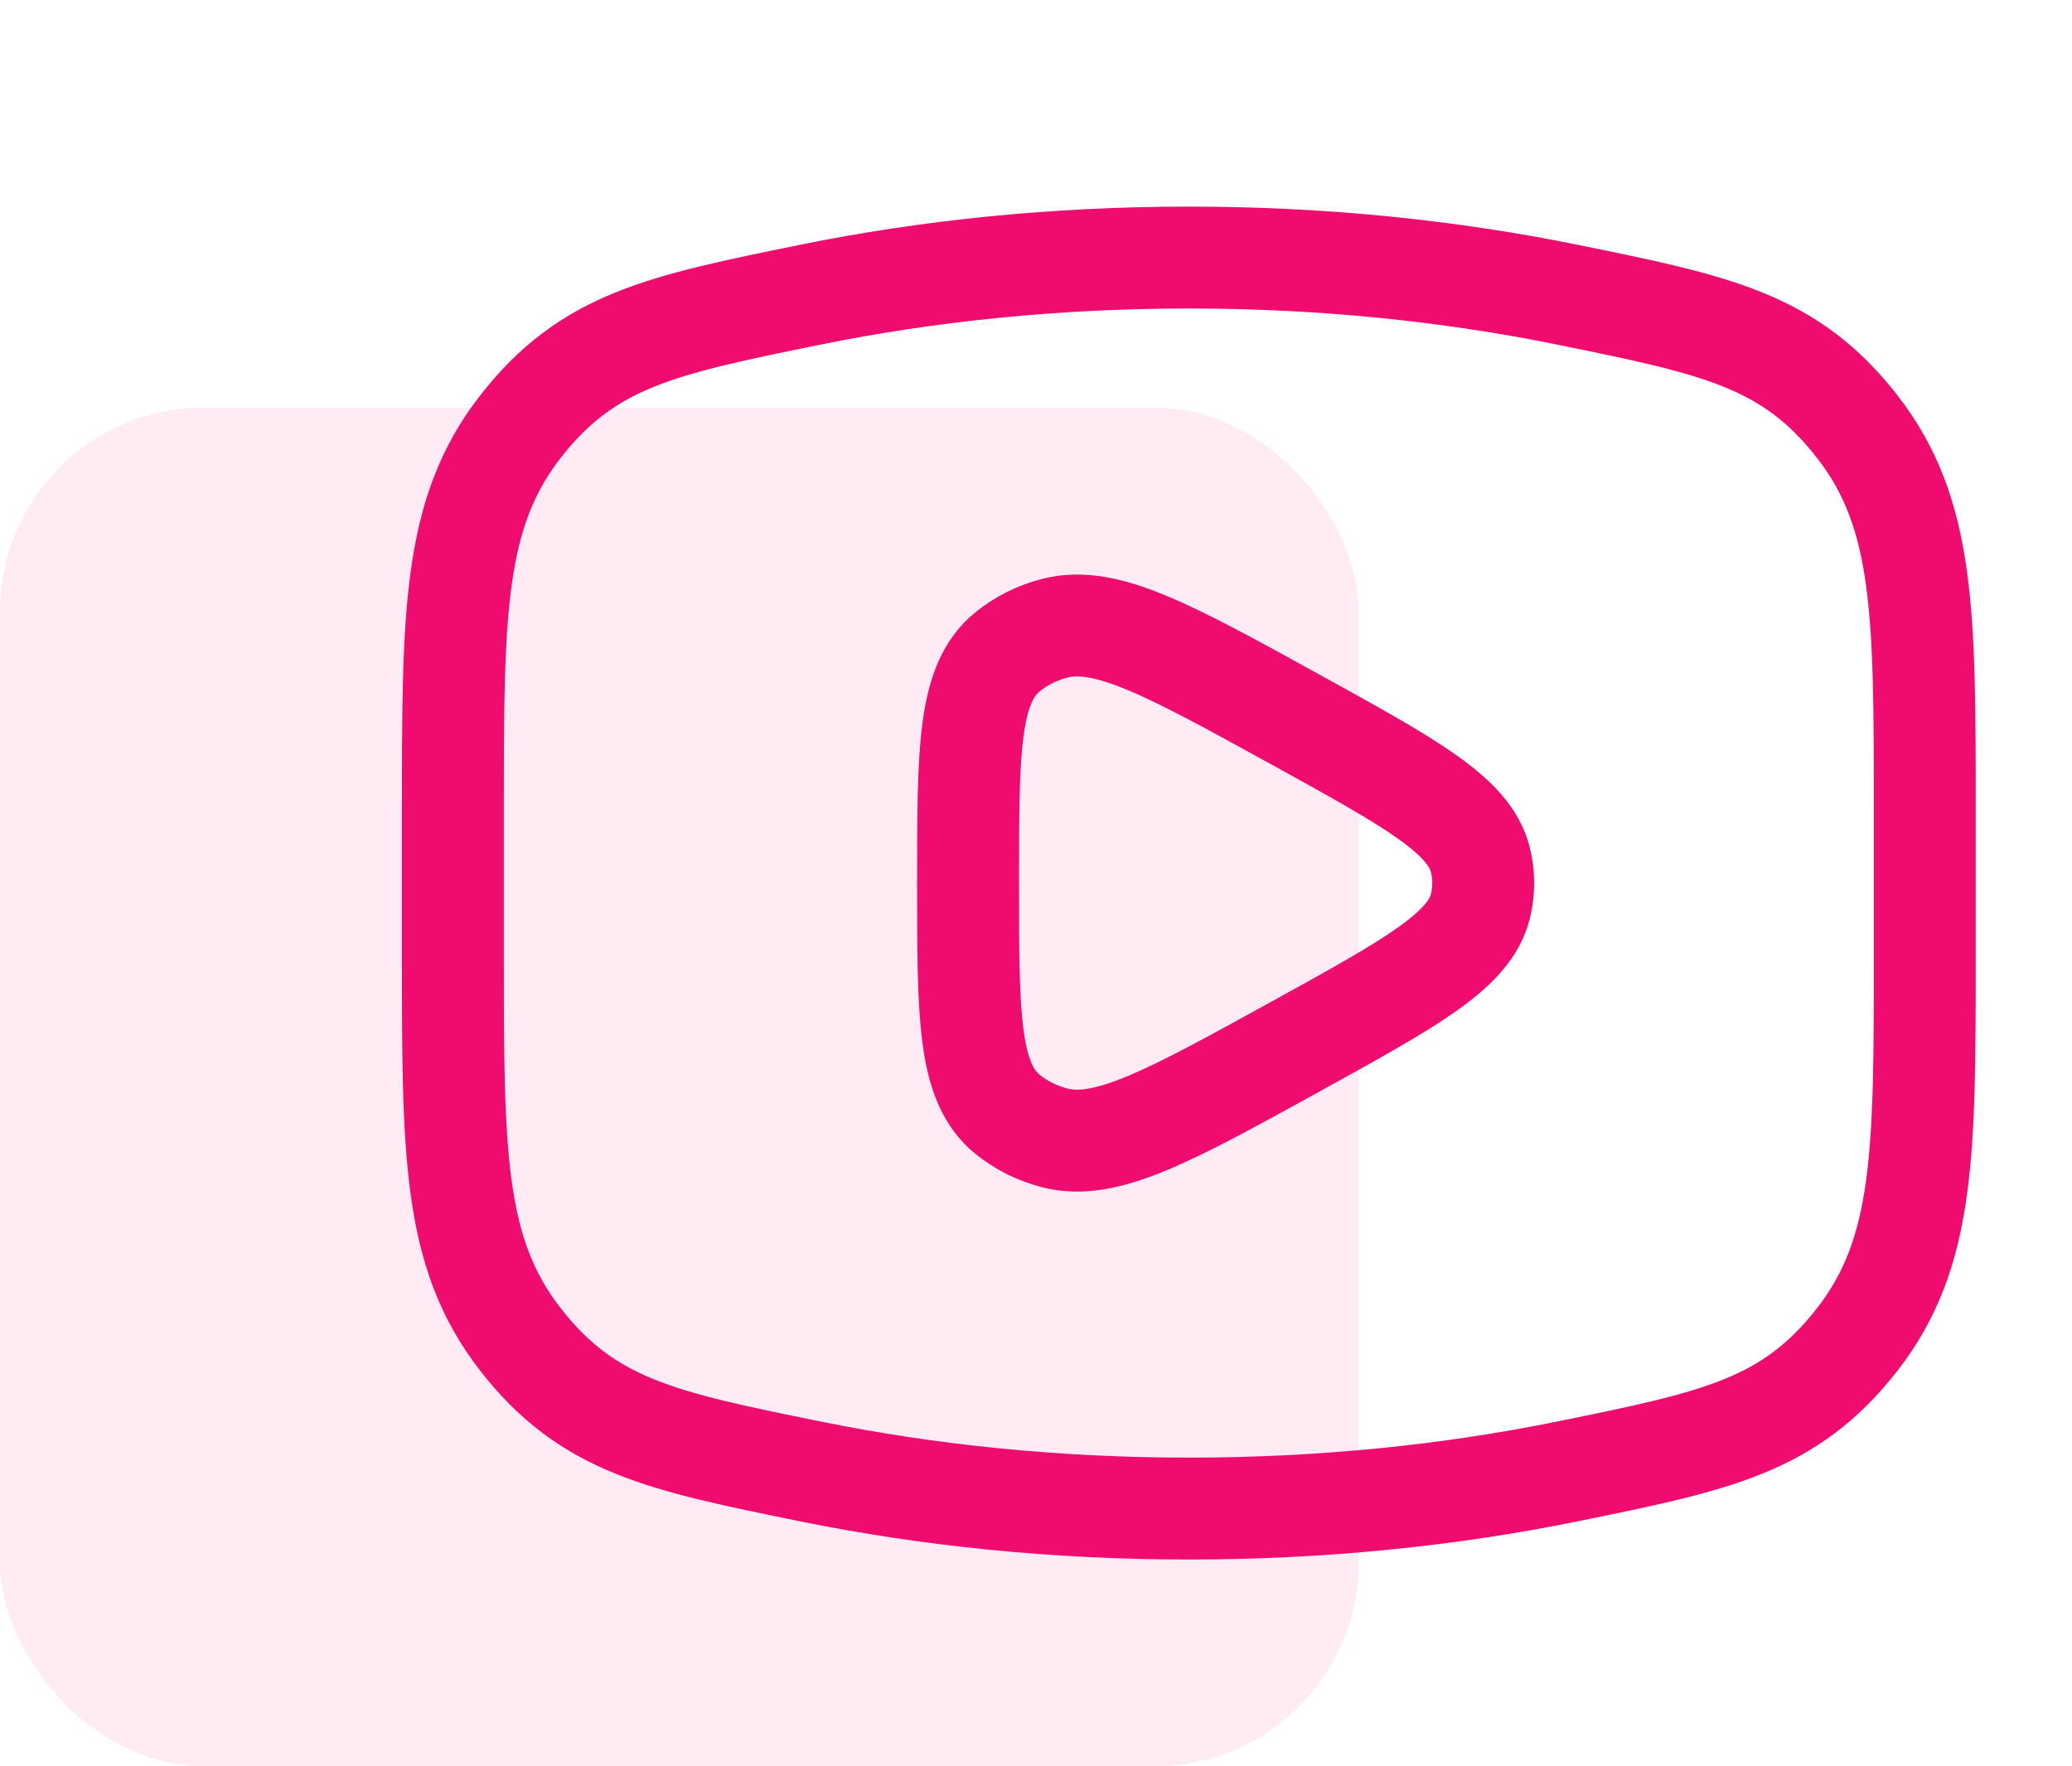
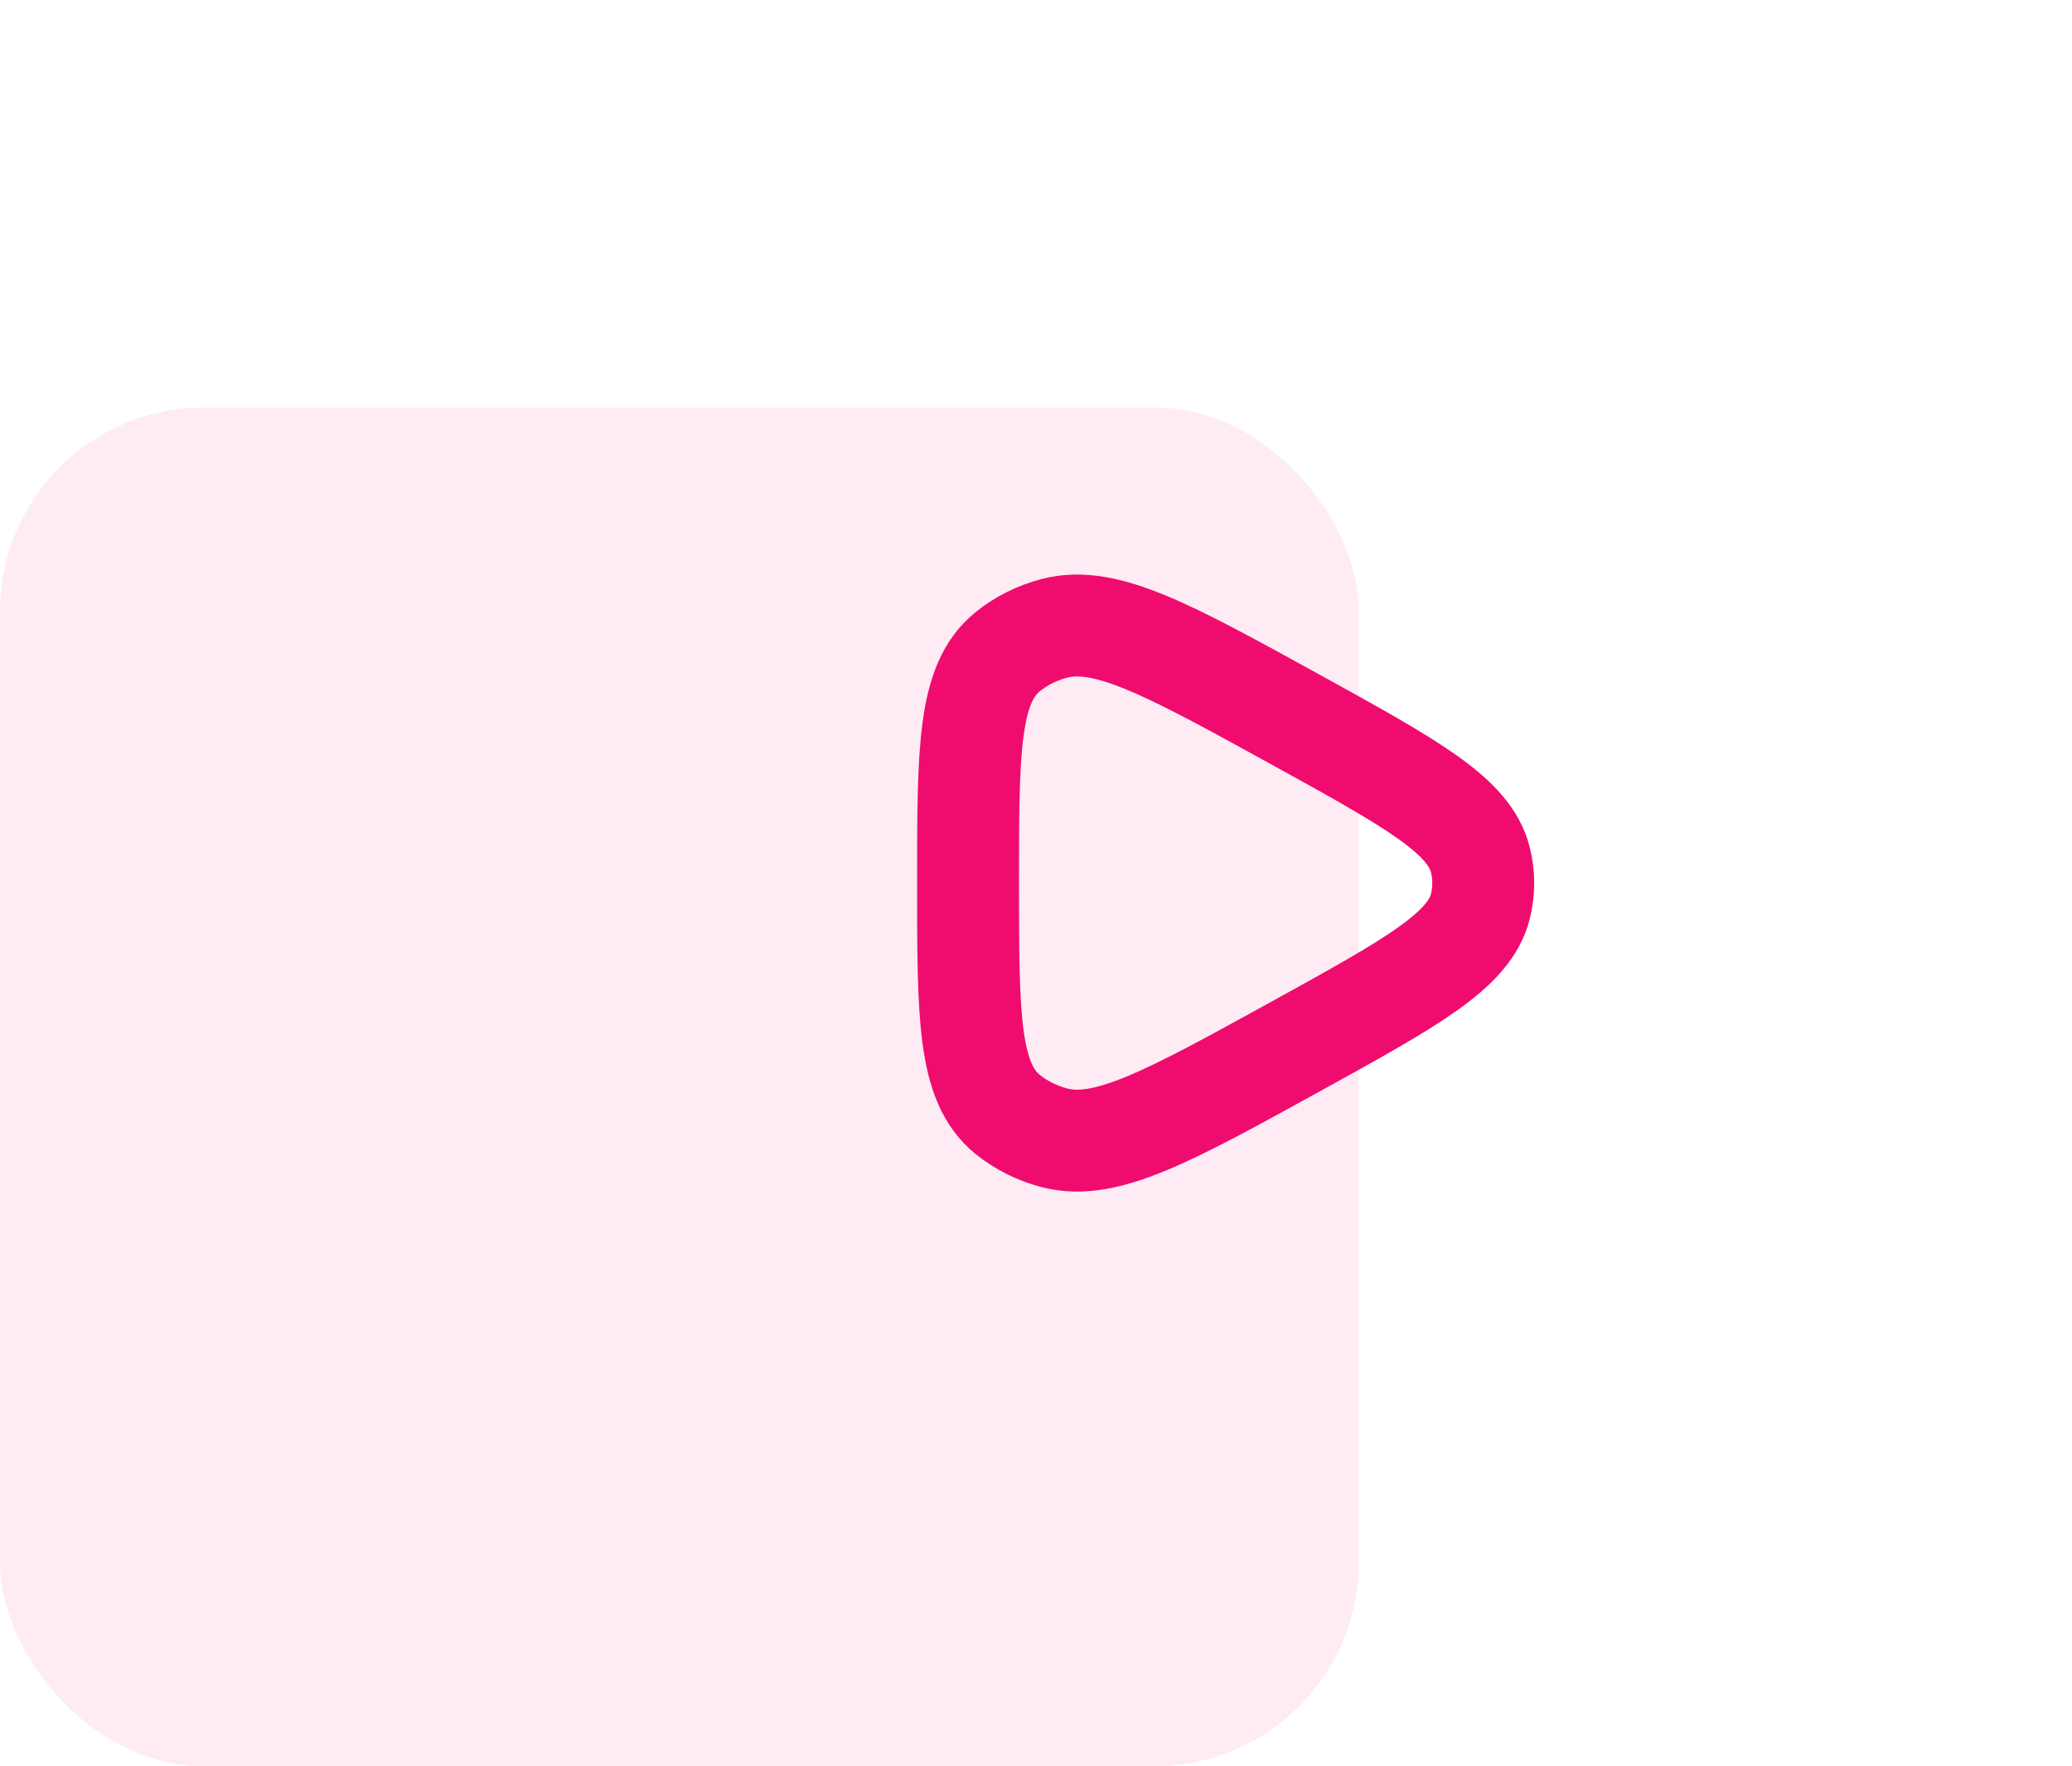
<svg xmlns="http://www.w3.org/2000/svg" width="61" height="52" viewBox="0 0 61 52" fill="none">
  <rect y="12" width="40" height="40" rx="6" fill="#EF0C6E" fill-opacity="0.08" />
-   <path d="M35 44.417C38.921 44.417 42.681 44.029 46.165 43.319C50.518 42.432 52.694 41.988 54.68 39.434C56.666 36.881 56.666 33.95 56.666 28.087V23.912C56.666 18.05 56.666 15.119 54.68 12.565C52.694 10.012 50.518 9.568 46.165 8.681C42.681 7.971 38.921 7.583 35 7.583C31.079 7.583 27.319 7.971 23.834 8.681C19.481 9.568 17.305 10.012 15.319 12.565C13.333 15.119 13.333 18.05 13.333 23.912V28.087C13.333 33.95 13.333 36.881 15.319 39.434C17.305 41.988 19.481 42.432 23.834 43.319C27.319 44.029 31.079 44.417 35 44.417Z" stroke="#EF0C6E" stroke-width="3" />
  <path d="M43.584 26.678C43.263 27.991 41.552 28.933 38.131 30.819C34.409 32.87 32.548 33.895 31.041 33.5C30.531 33.366 30.06 33.131 29.666 32.812C28.5 31.869 28.5 29.913 28.5 26C28.5 22.087 28.5 20.131 29.666 19.189C30.06 18.869 30.531 18.634 31.041 18.5C32.548 18.105 34.409 19.131 38.131 21.181C41.552 23.067 43.263 24.01 43.584 25.322C43.694 25.769 43.694 26.231 43.584 26.678Z" stroke="#EF0C6E" stroke-width="3" stroke-linejoin="round" />
</svg>